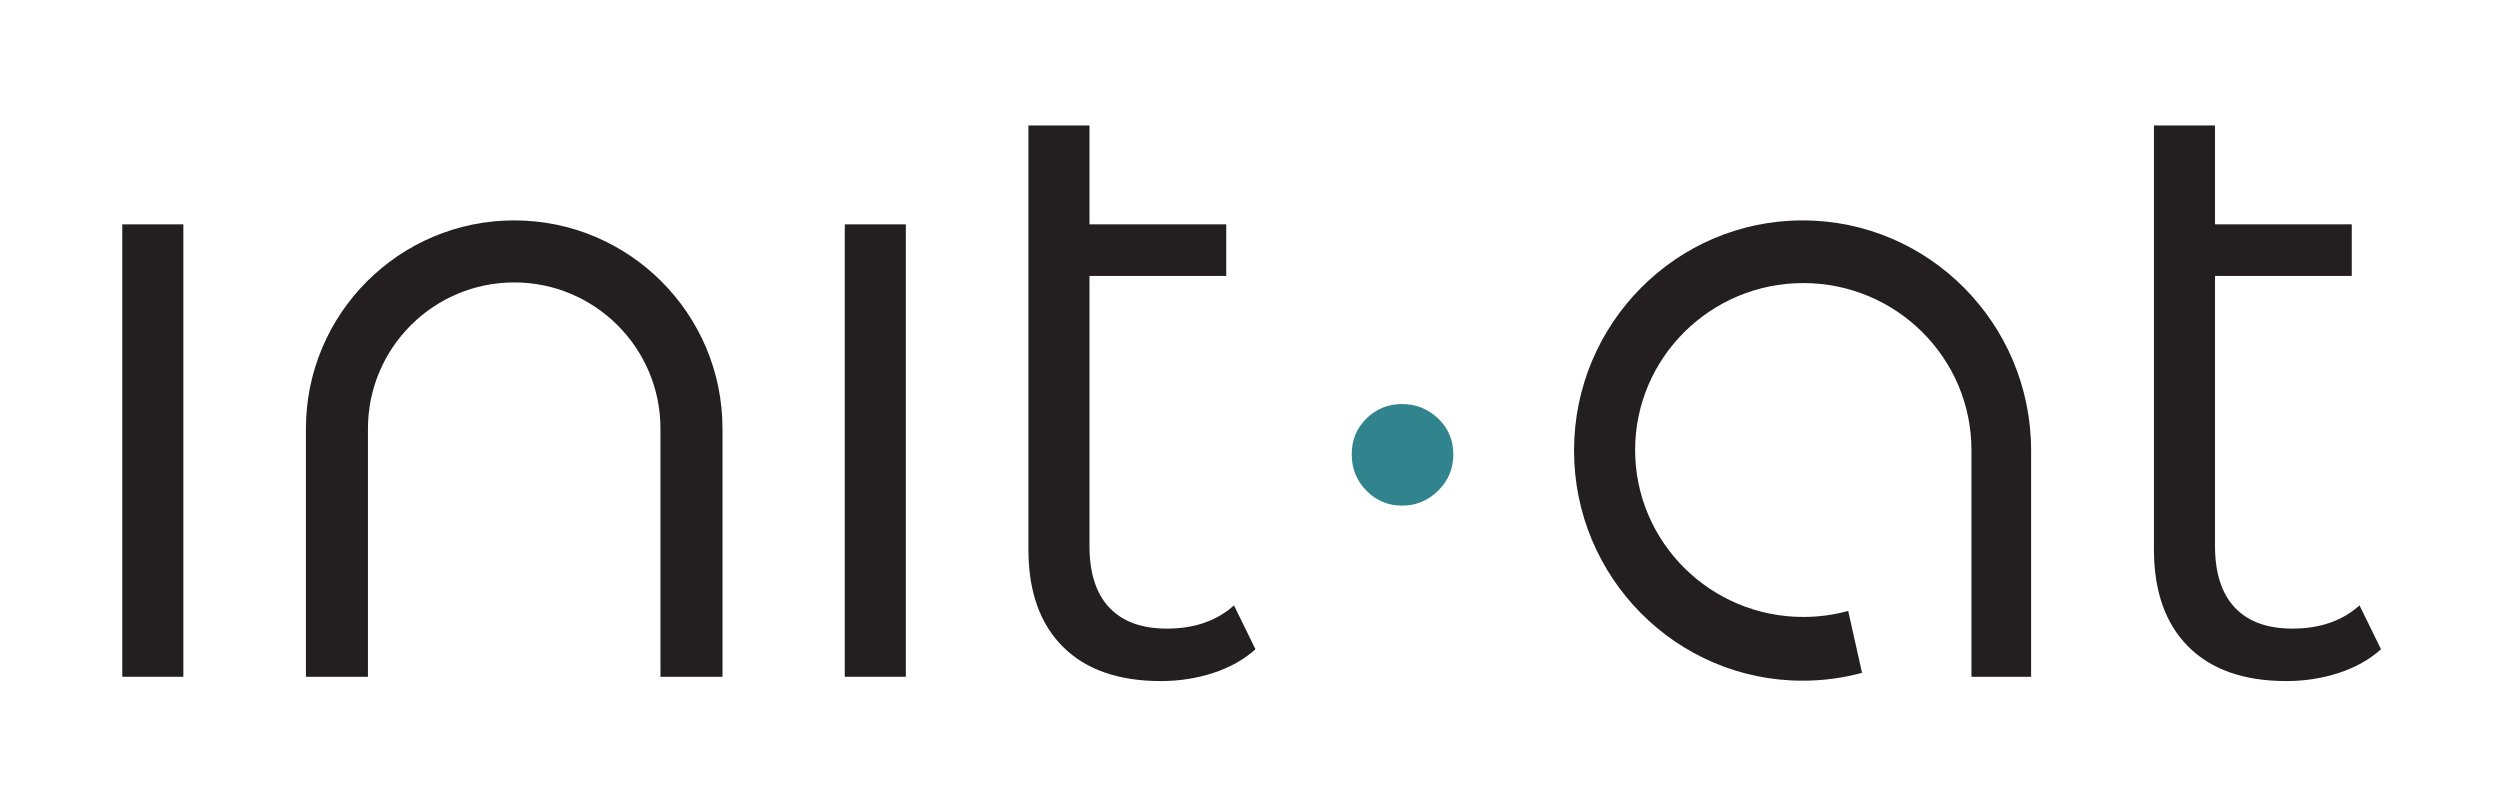
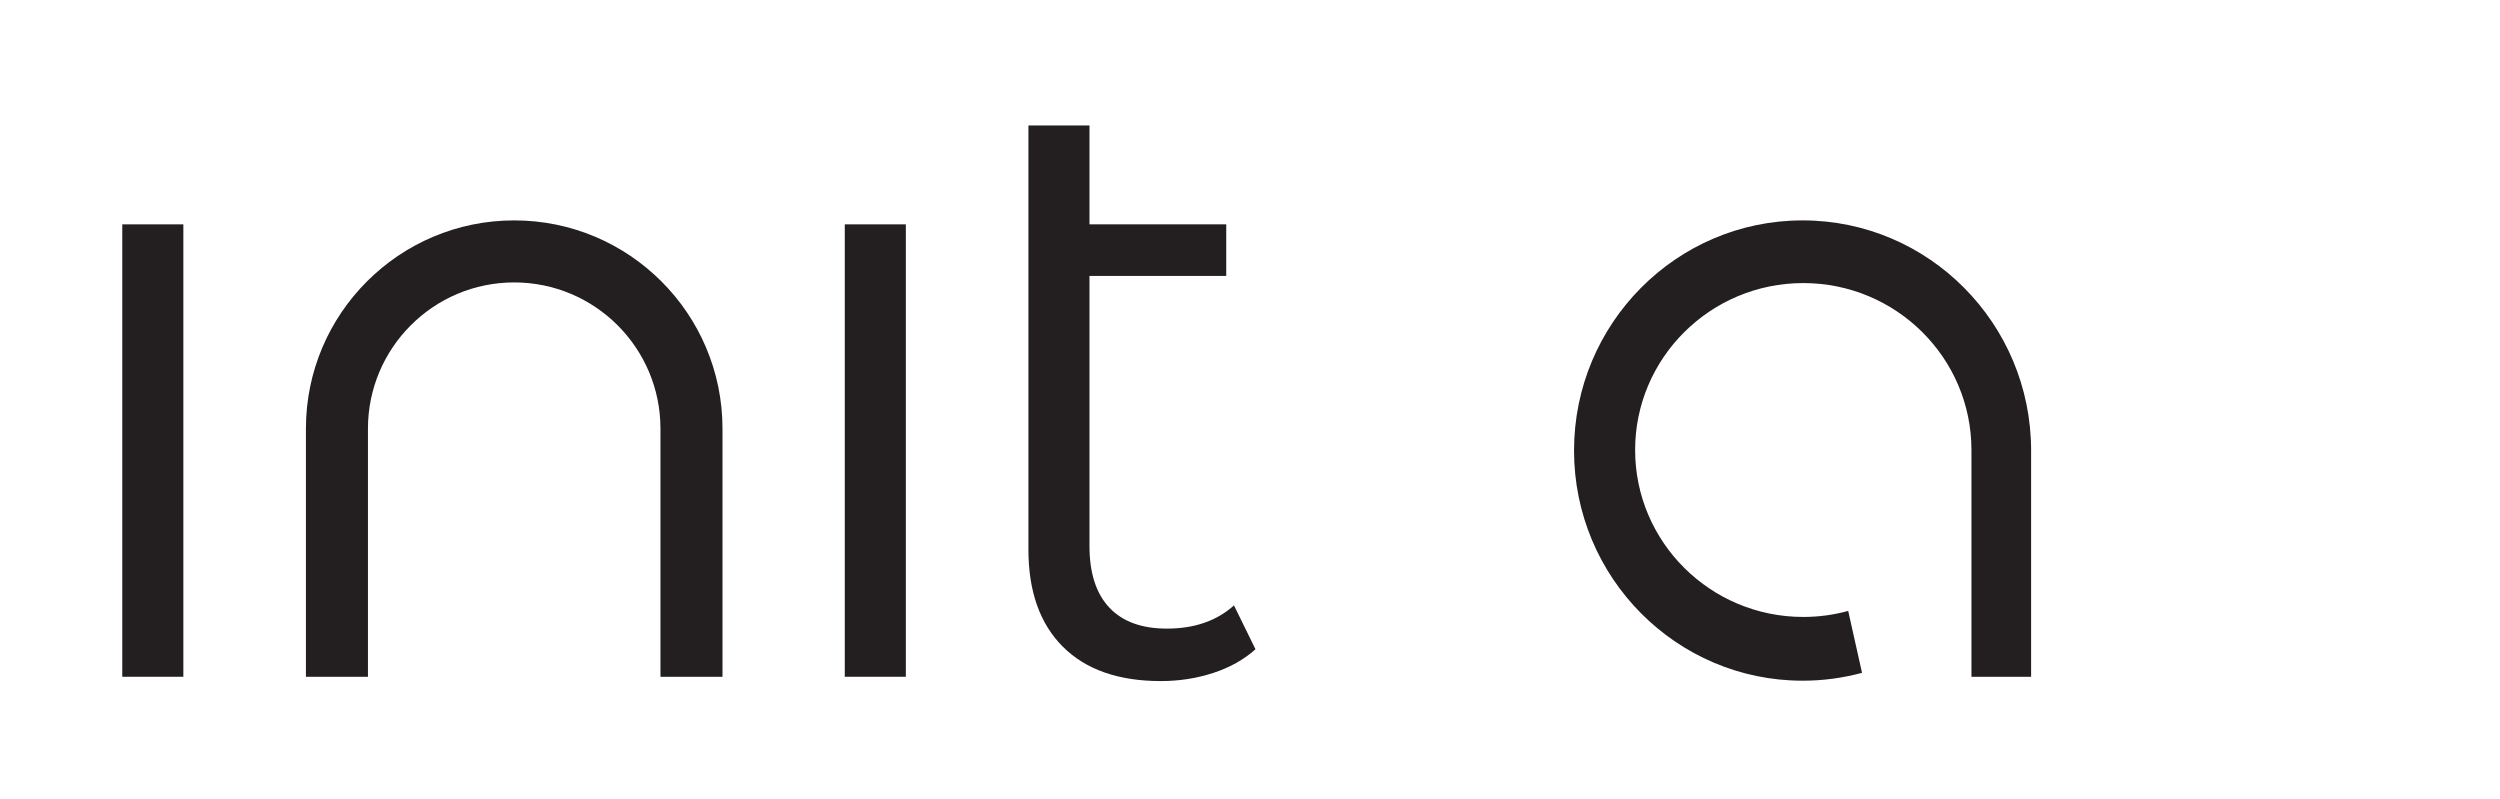
<svg xmlns="http://www.w3.org/2000/svg" width="100%" height="100%" viewBox="0 0 685 219" version="1.1" xml:space="preserve" style="fill-rule:evenodd;clip-rule:evenodd;stroke-linejoin:round;stroke-miterlimit:2;">
  <g transform="matrix(1.903,0,0,1.903,-645.867,-469.922)">
    <g id="ArtBoard2">
      <g id="Logo">
        <g id="init.at">
          <rect x="357" y="279.241" width="8.793" height="65.14" style="fill:rgb(35,31,32);" />
          <rect x="461.028" y="279.241" width="8.792" height="65.14" style="fill:rgb(35,31,32);" />
          <path d="M520.162,340.418C518.511,341.904 516.489,343.039 514.094,343.824C511.7,344.608 509.182,345 506.54,345C500.43,345 495.724,343.349 492.422,340.046C489.12,336.744 487.469,332.079 487.469,326.053L487.469,265L496.261,265L496.261,279.241L515.952,279.241L515.952,286.672L496.261,286.672L496.261,325.557C496.261,329.438 497.211,332.389 499.11,334.412C501.009,336.435 503.774,337.446 507.407,337.446C511.37,337.446 514.589,336.331 517.066,334.102L520.162,340.418Z" style="fill:rgb(35,31,32);fill-rule:nonzero;" />
-           <path d="M541.264,319.739C539.259,319.739 537.55,319.024 536.137,317.592C534.725,316.161 534.019,314.416 534.019,312.359C534.019,310.301 534.725,308.579 536.137,307.193C537.55,305.806 539.259,305.113 541.264,305.113C543.269,305.113 545,305.806 546.458,307.193C547.916,308.579 548.645,310.301 548.645,312.359C548.645,314.416 547.916,316.161 546.458,317.592C545,319.024 543.269,319.739 541.264,319.739Z" style="fill:rgb(49,131,141);fill-rule:nonzero;" />
-           <path d="M682.22,340.418C680.568,341.904 678.545,343.039 676.152,343.824C673.757,344.608 671.239,345 668.597,345C662.488,345 657.782,343.349 654.48,340.046C651.177,336.744 649.526,332.079 649.526,326.053L649.526,265L658.319,265L658.319,279.241L678.009,279.241L678.009,286.672L658.319,286.672L658.319,325.557C658.319,329.438 659.268,332.389 661.167,334.412C663.066,336.435 665.832,337.446 669.464,337.446C673.427,337.446 676.647,336.331 679.124,334.102L682.22,340.418Z" style="fill:rgb(35,31,32);fill-rule:nonzero;" />
          <path d="M383.441,308.652C383.446,292.103 396.882,278.67 413.432,278.67C429.98,278.67 443.416,292.103 443.422,308.652L443.422,344.381L434.49,344.381L434.49,308.652C434.486,297.034 425.051,287.602 413.432,287.602C401.811,287.602 392.376,297.034 392.373,308.652L392.373,344.381L383.441,344.381L383.441,308.652Z" style="fill:rgb(35,31,32);" />
          <path d="M607.495,343.812C604.765,344.552 601.895,344.947 598.935,344.947C580.773,344.947 566.029,330.098 566.029,311.809C566.029,293.519 580.773,278.67 598.935,278.67C617.096,278.67 631.84,293.519 631.84,311.809L631.84,344.381L623.249,344.381L623.249,311.731C623.249,298.466 612.401,287.695 599.037,287.695C585.674,287.695 574.825,298.466 574.825,311.731C574.825,324.997 585.674,335.768 599.037,335.768C601.276,335.768 603.443,335.466 605.503,334.899L607.495,343.812Z" style="fill:rgb(35,31,32);" />
        </g>
      </g>
    </g>
  </g>
</svg>